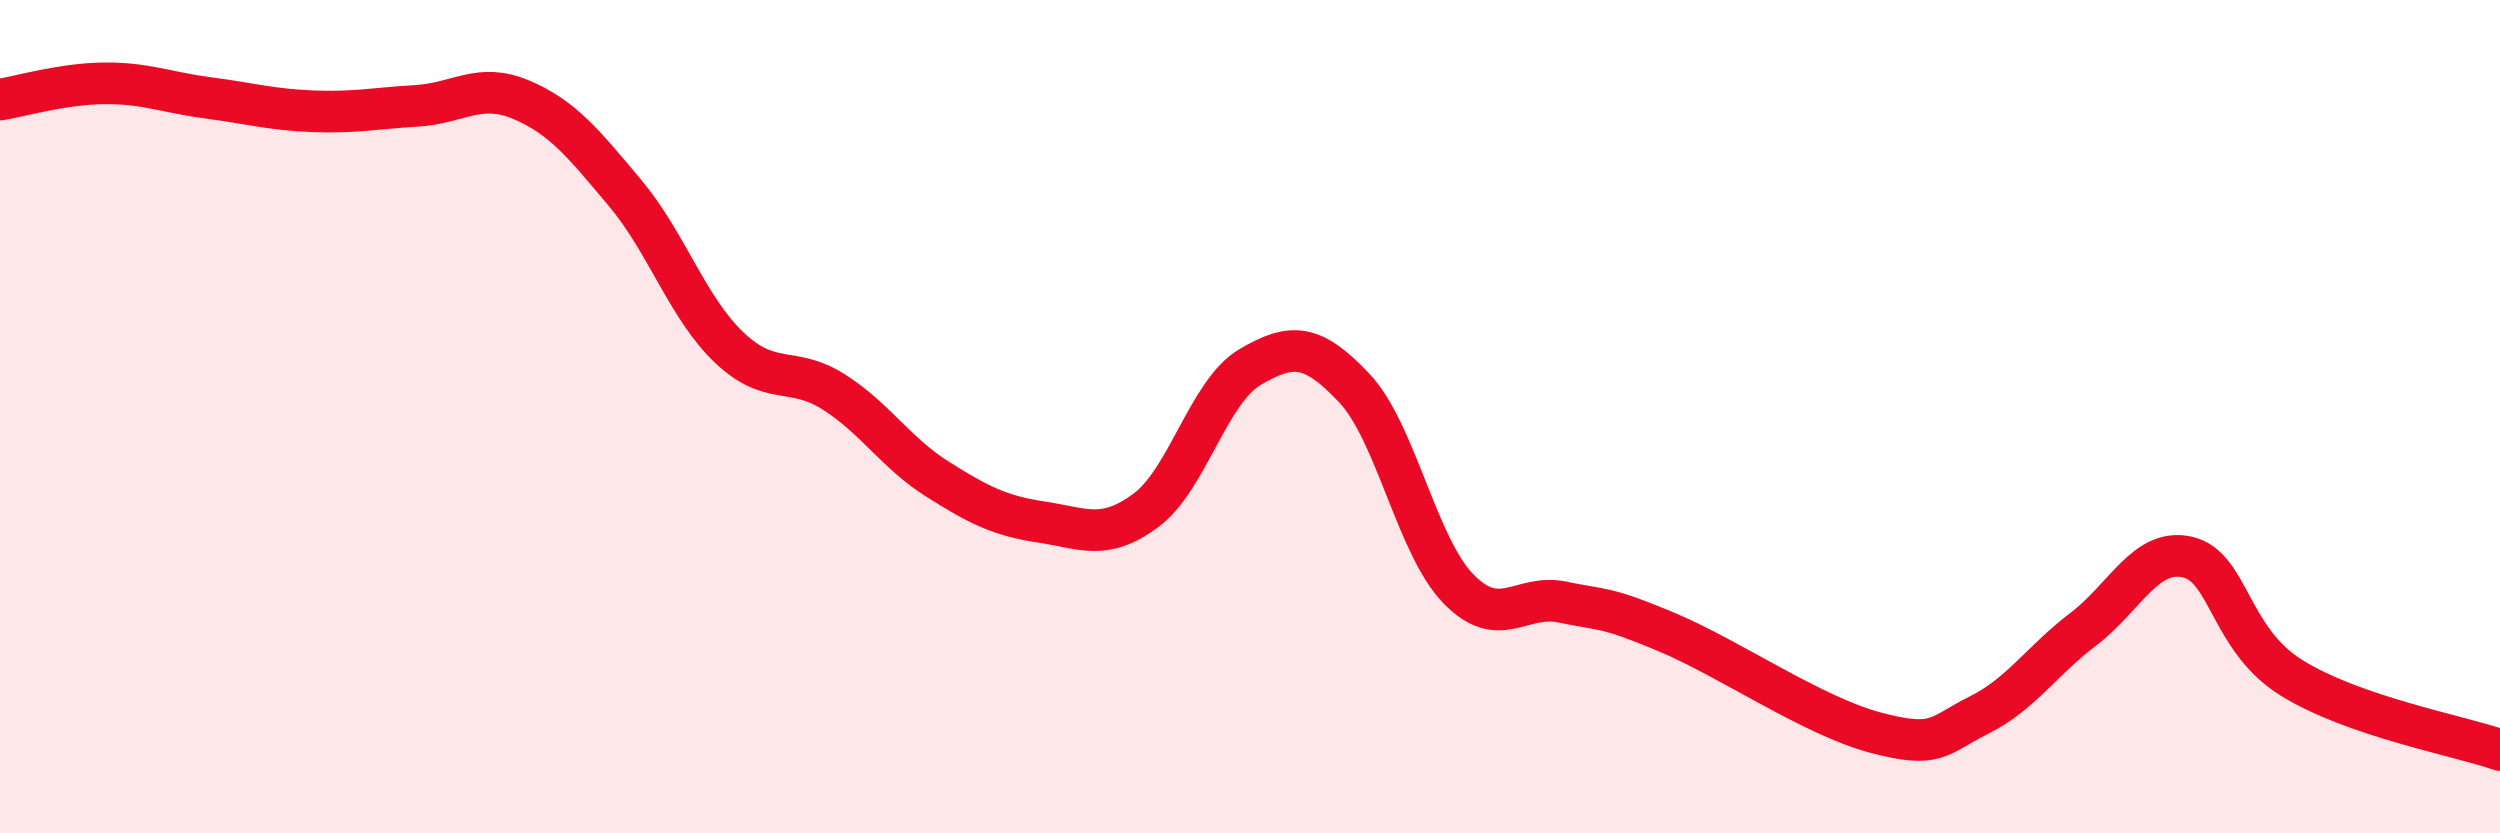
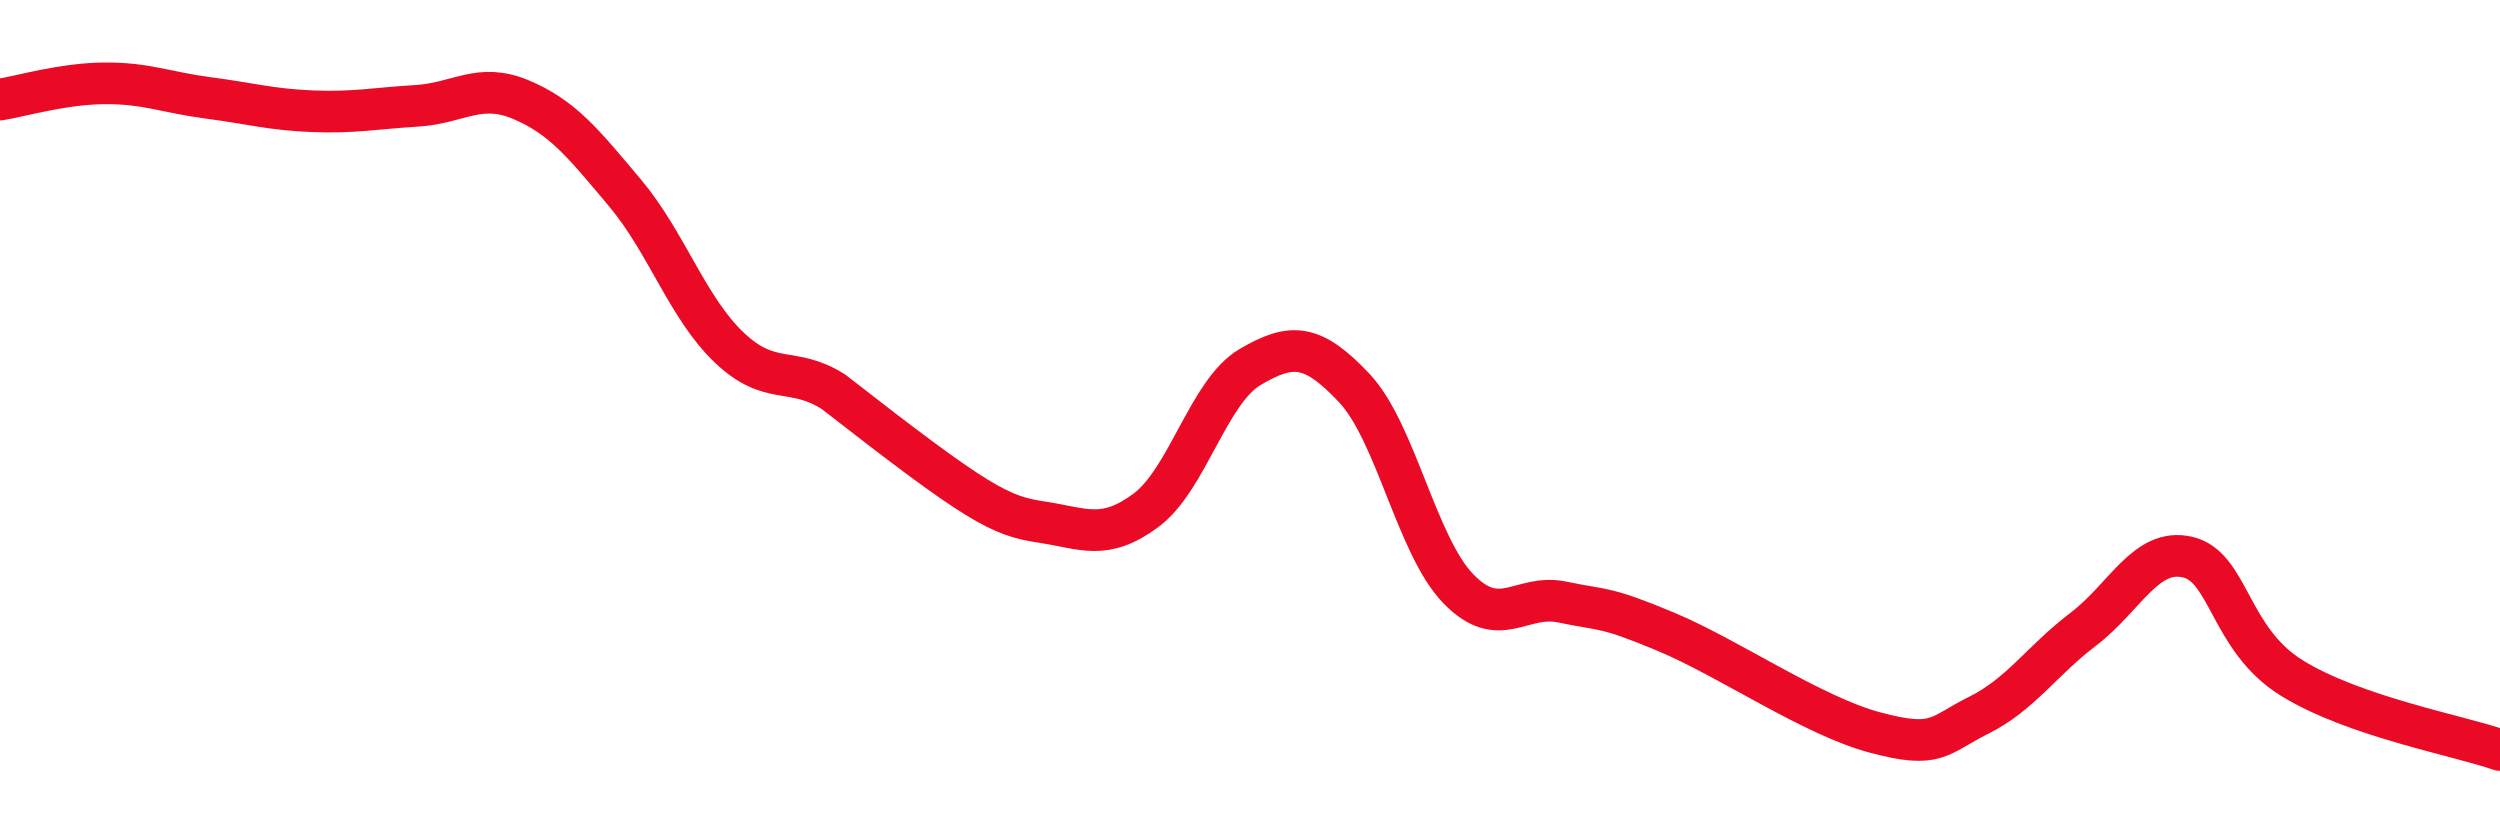
<svg xmlns="http://www.w3.org/2000/svg" width="60" height="20" viewBox="0 0 60 20">
-   <path d="M 0,2.39 C 0.5,2.31 1.5,2.01 2.5,2 C 3.5,1.99 4,2.22 5,2.35 C 6,2.48 6.5,2.63 7.5,2.67 C 8.5,2.71 9,2.6 10,2.54 C 11,2.48 11.5,1.97 12.5,2.39 C 13.5,2.81 14,3.44 15,4.63 C 16,5.82 16.5,7.39 17.5,8.34 C 18.5,9.29 19,8.77 20,9.4 C 21,10.03 21.5,10.87 22.5,11.5 C 23.5,12.13 24,12.38 25,12.53 C 26,12.68 26.5,12.99 27.5,12.25 C 28.5,11.51 29,9.4 30,8.81 C 31,8.22 31.5,8.25 32.5,9.31 C 33.5,10.37 34,13.1 35,14.13 C 36,15.16 36.5,14.24 37.5,14.45 C 38.5,14.66 38.5,14.54 40,15.17 C 41.5,15.8 43.5,17.18 45,17.58 C 46.5,17.98 46.5,17.66 47.5,17.16 C 48.5,16.66 49,15.86 50,15.1 C 51,14.34 51.5,13.14 52.5,13.37 C 53.5,13.6 53.5,15.34 55,16.27 C 56.5,17.2 59,17.65 60,18L60 20L0 20Z" fill="#EB0A25" opacity="0.1" stroke-linecap="round" stroke-linejoin="round" />
-   <path d="M 0,2.39 C 0.5,2.31 1.5,2.01 2.5,2 C 3.5,1.99 4,2.22 5,2.35 C 6,2.48 6.5,2.63 7.5,2.67 C 8.5,2.71 9,2.6 10,2.54 C 11,2.48 11.5,1.97 12.5,2.39 C 13.5,2.81 14,3.44 15,4.63 C 16,5.82 16.5,7.39 17.5,8.34 C 18.5,9.29 19,8.77 20,9.4 C 21,10.03 21.5,10.87 22.5,11.5 C 23.5,12.13 24,12.38 25,12.53 C 26,12.68 26.5,12.99 27.5,12.25 C 28.5,11.51 29,9.4 30,8.81 C 31,8.22 31.5,8.25 32.5,9.31 C 33.5,10.37 34,13.1 35,14.13 C 36,15.16 36.5,14.24 37.5,14.45 C 38.5,14.66 38.5,14.54 40,15.17 C 41.5,15.8 43.5,17.18 45,17.58 C 46.5,17.98 46.5,17.66 47.5,17.16 C 48.5,16.66 49,15.86 50,15.1 C 51,14.34 51.5,13.14 52.5,13.37 C 53.5,13.6 53.5,15.34 55,16.27 C 56.5,17.2 59,17.65 60,18" stroke="#EB0A25" stroke-width="1" fill="none" stroke-linecap="round" stroke-linejoin="round" />
+   <path d="M 0,2.39 C 0.5,2.31 1.5,2.01 2.5,2 C 3.5,1.99 4,2.22 5,2.35 C 6,2.48 6.5,2.63 7.5,2.67 C 8.5,2.71 9,2.6 10,2.54 C 11,2.48 11.5,1.97 12.5,2.39 C 13.5,2.81 14,3.44 15,4.63 C 16,5.82 16.5,7.39 17.5,8.34 C 18.5,9.29 19,8.77 20,9.4 C 23.5,12.13 24,12.38 25,12.53 C 26,12.68 26.5,12.99 27.5,12.25 C 28.5,11.51 29,9.4 30,8.81 C 31,8.22 31.5,8.25 32.5,9.31 C 33.5,10.37 34,13.1 35,14.13 C 36,15.16 36.5,14.24 37.5,14.45 C 38.5,14.66 38.5,14.54 40,15.17 C 41.5,15.8 43.5,17.18 45,17.58 C 46.5,17.98 46.5,17.66 47.5,17.16 C 48.5,16.66 49,15.86 50,15.1 C 51,14.34 51.5,13.14 52.5,13.37 C 53.5,13.6 53.5,15.34 55,16.27 C 56.5,17.2 59,17.65 60,18" stroke="#EB0A25" stroke-width="1" fill="none" stroke-linecap="round" stroke-linejoin="round" />
</svg>